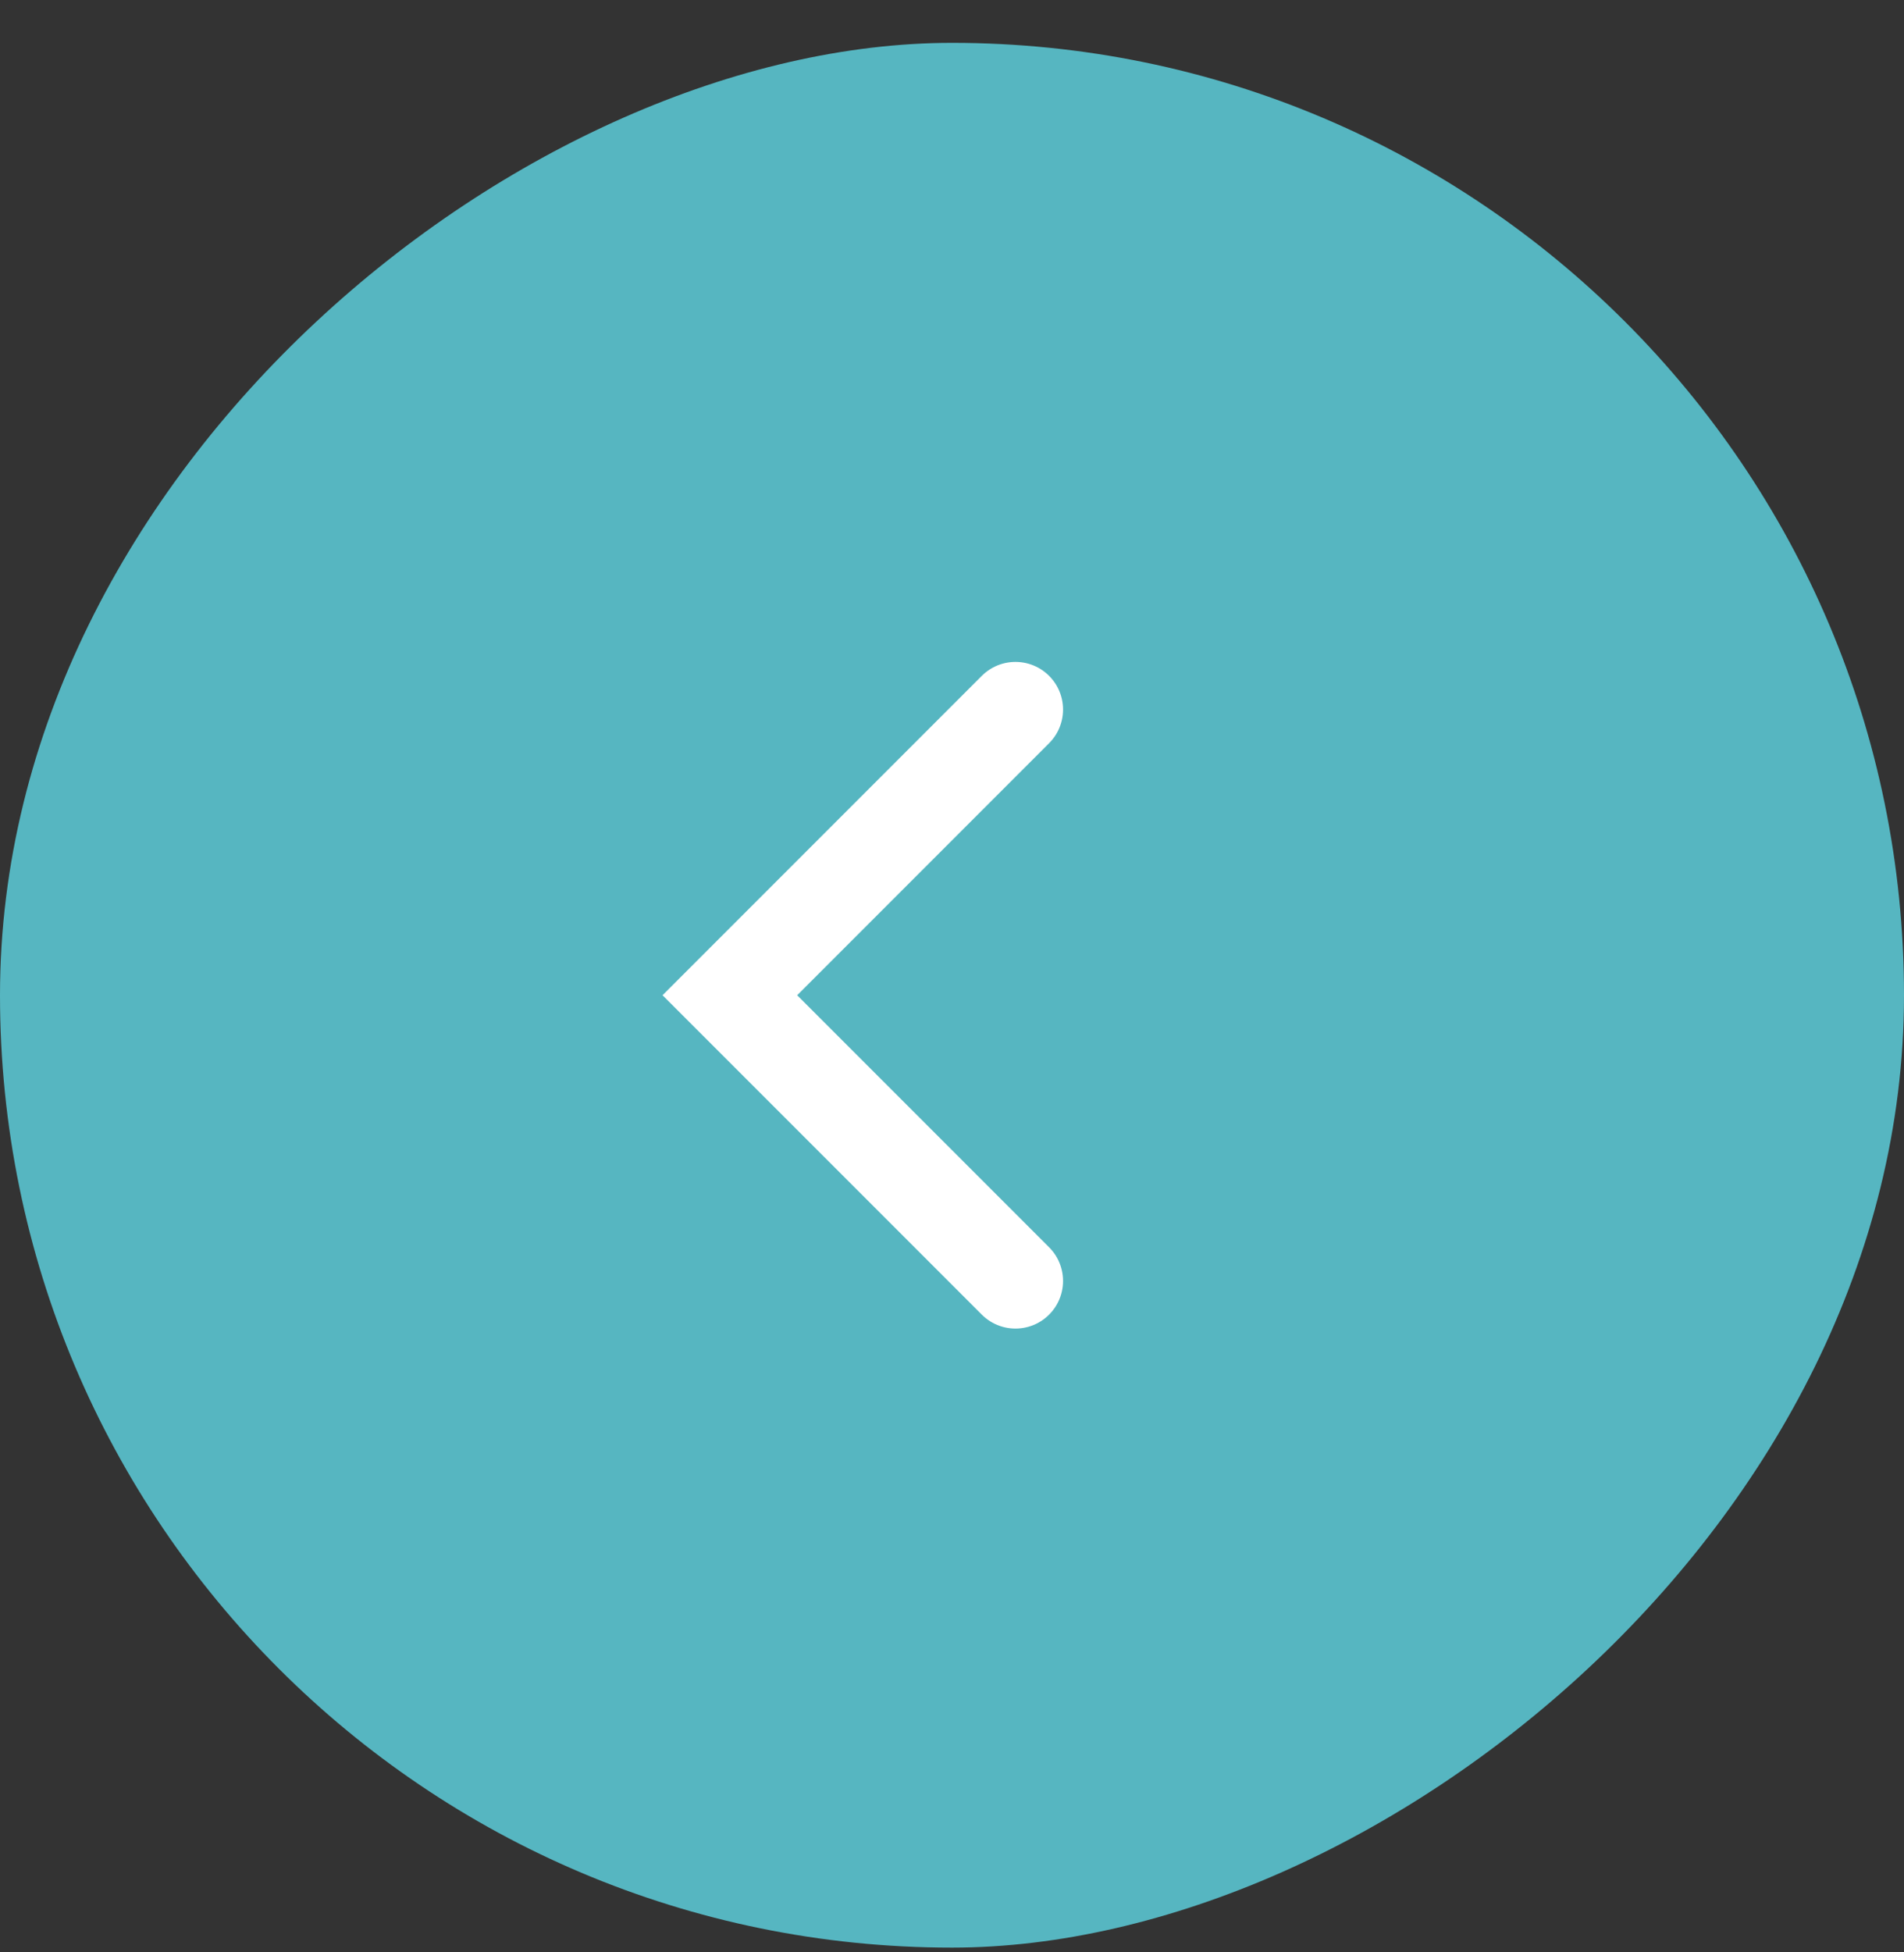
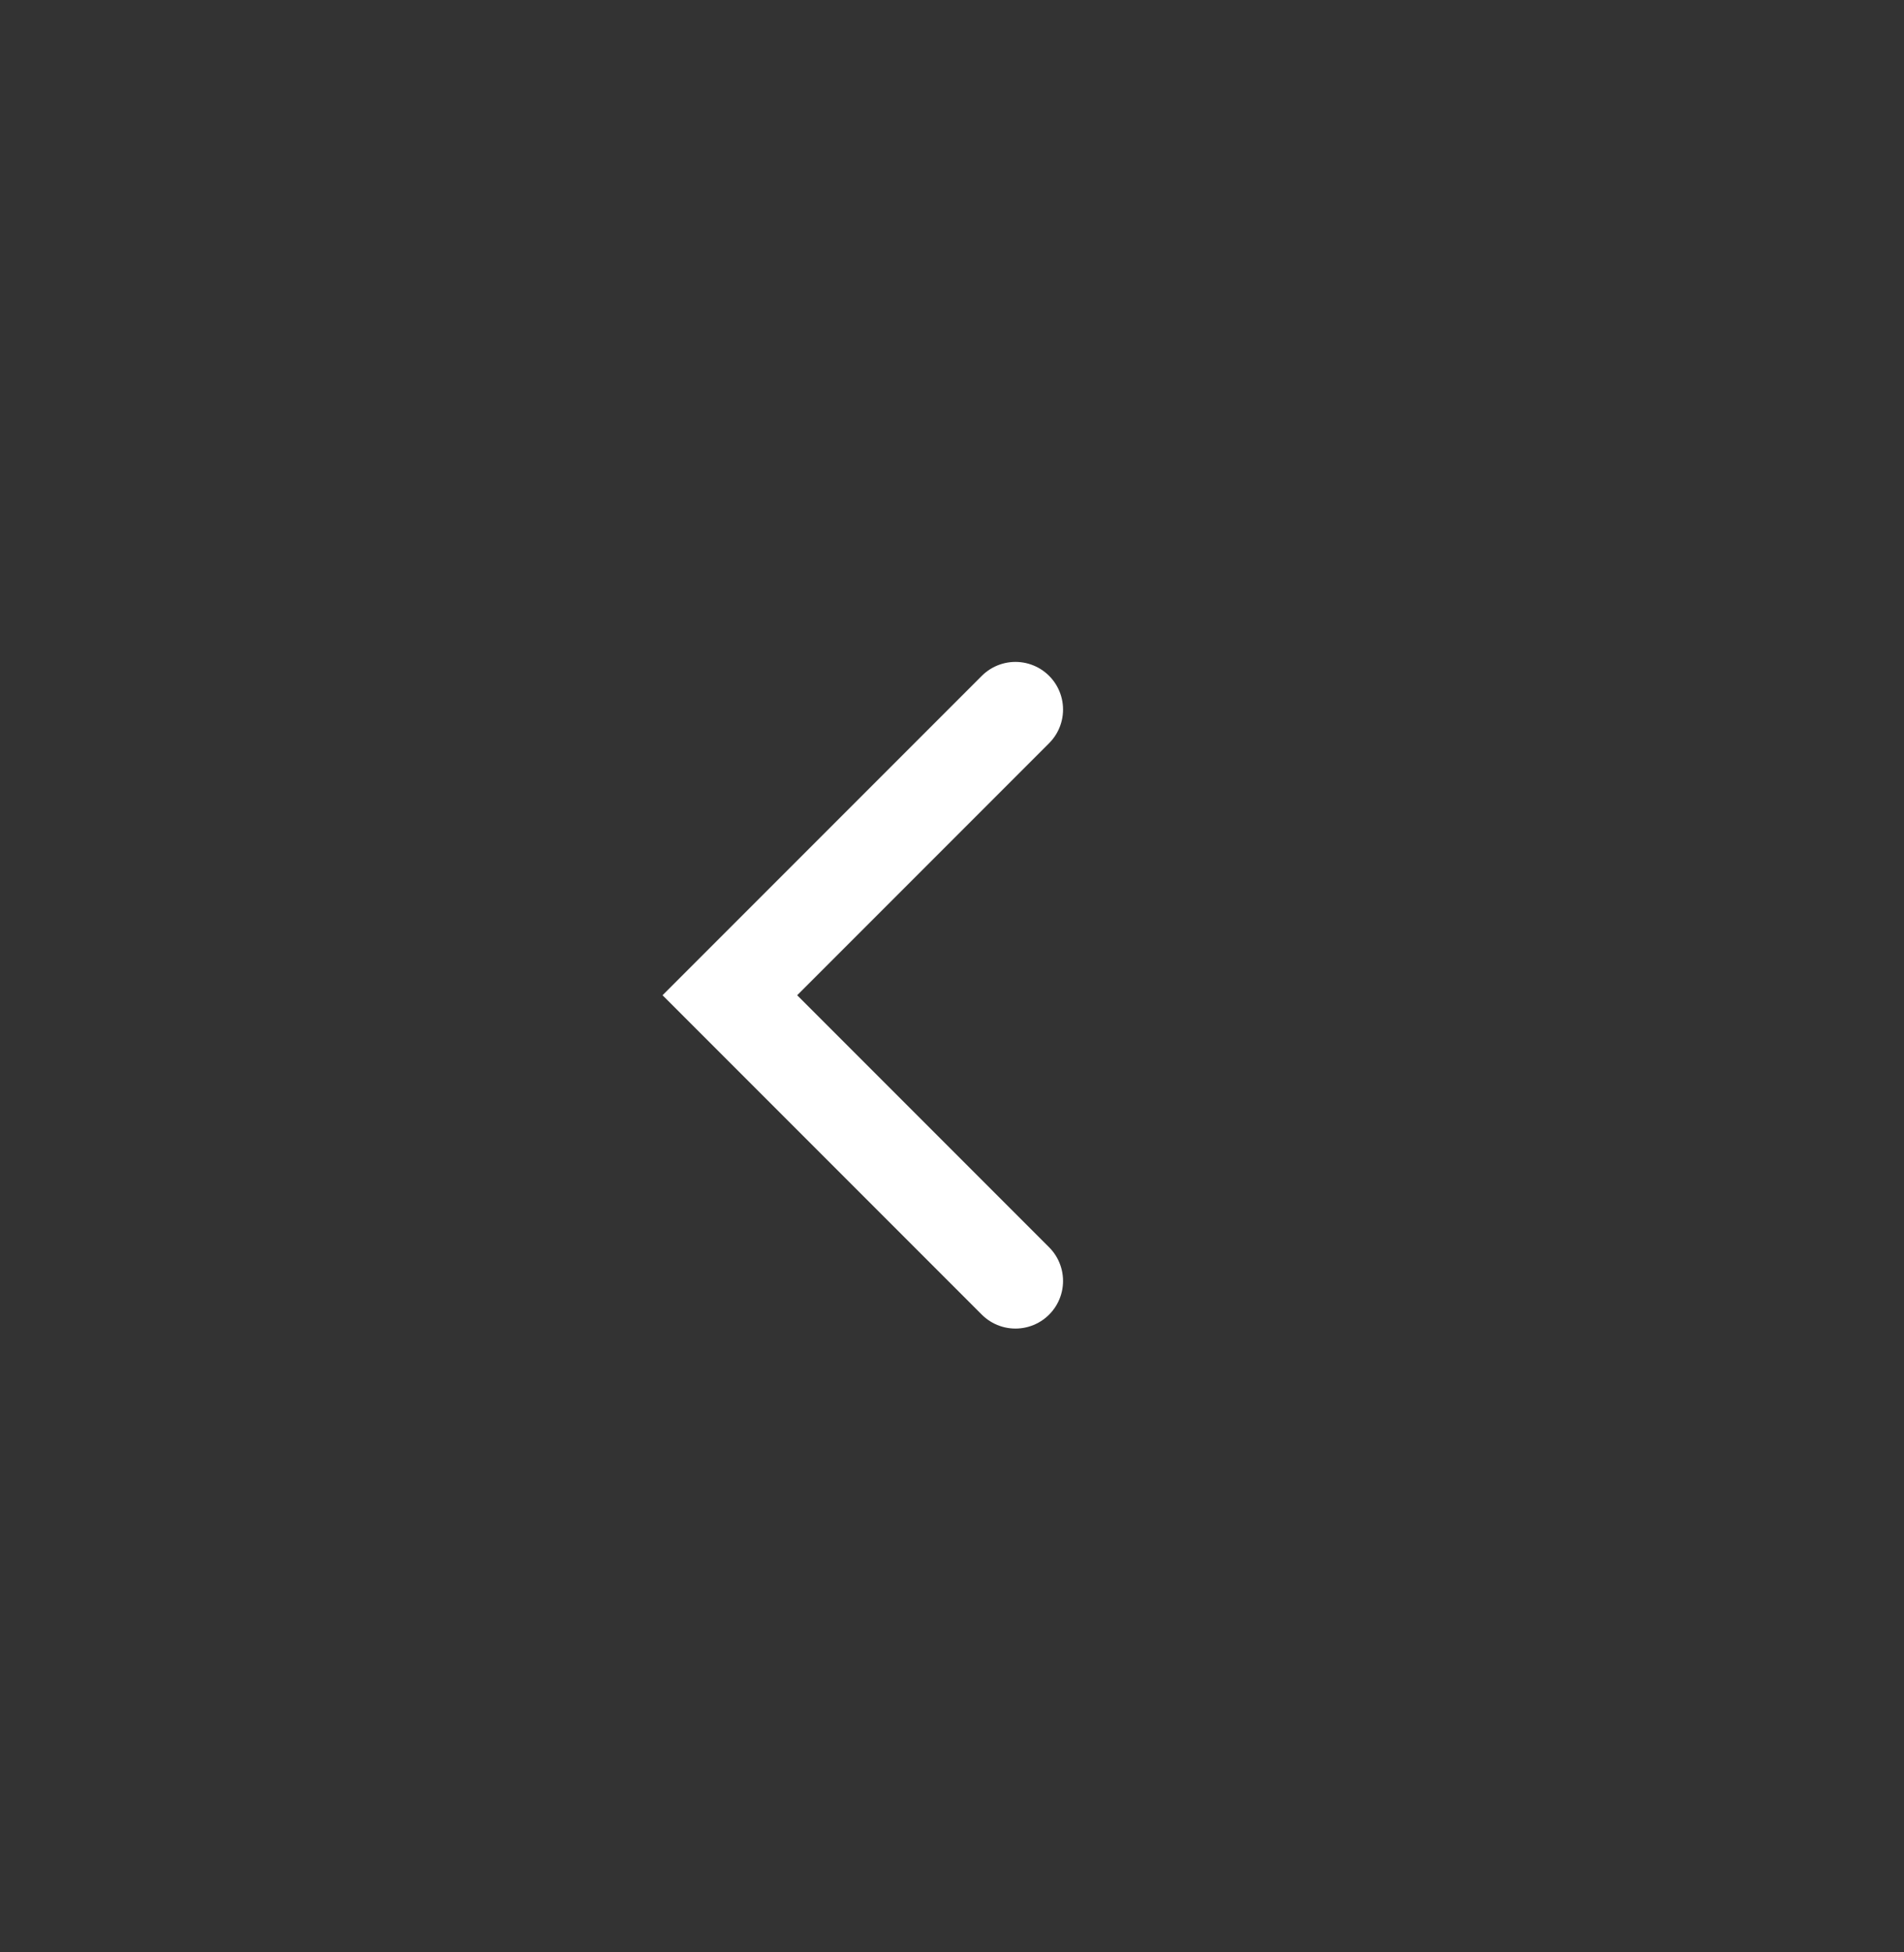
<svg xmlns="http://www.w3.org/2000/svg" viewBox="0 0 40 41" fill="none">
  <rect x="0" y="0" width="40" height="41" fill="#333333" stroke="none" />
-   <rect x="40" y=".9" width="40" height="40" rx="20" transform="rotate(90 40 .9)" fill="#56B6C1" />
  <path d="m21.333 26.9-6-6 6-6" stroke="#fff" stroke-width="2" stroke-linecap="round" />
</svg>